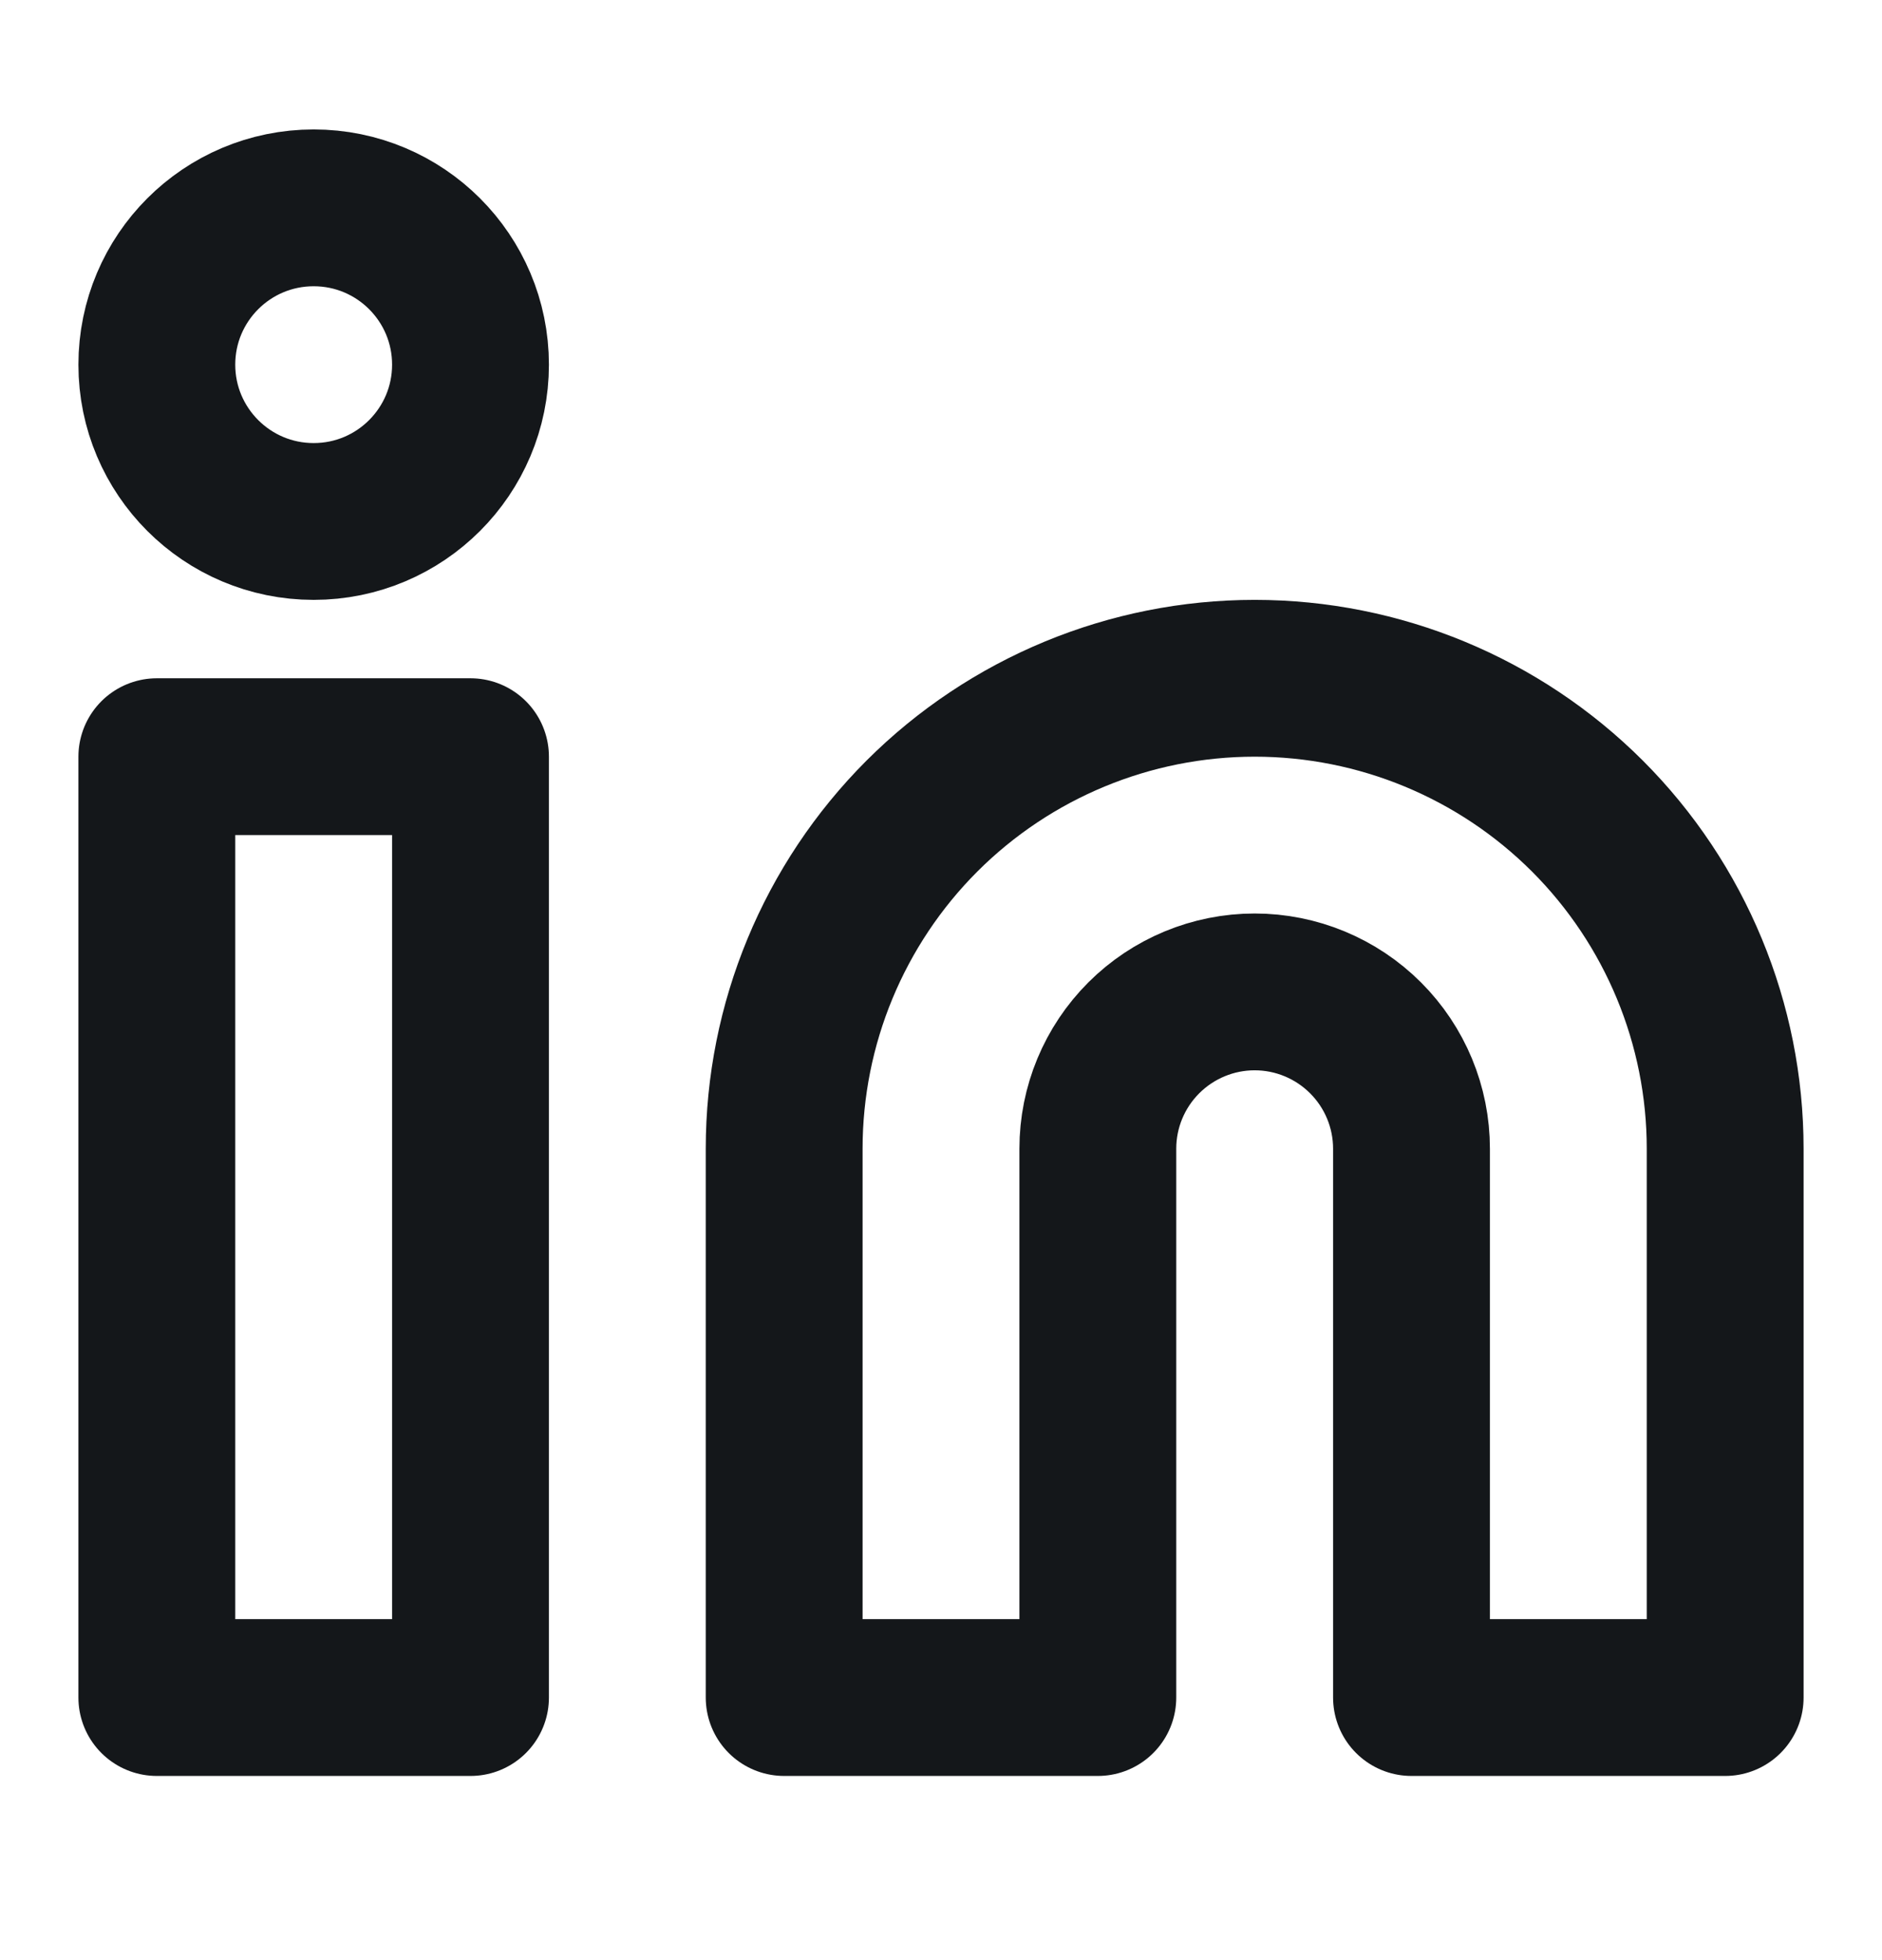
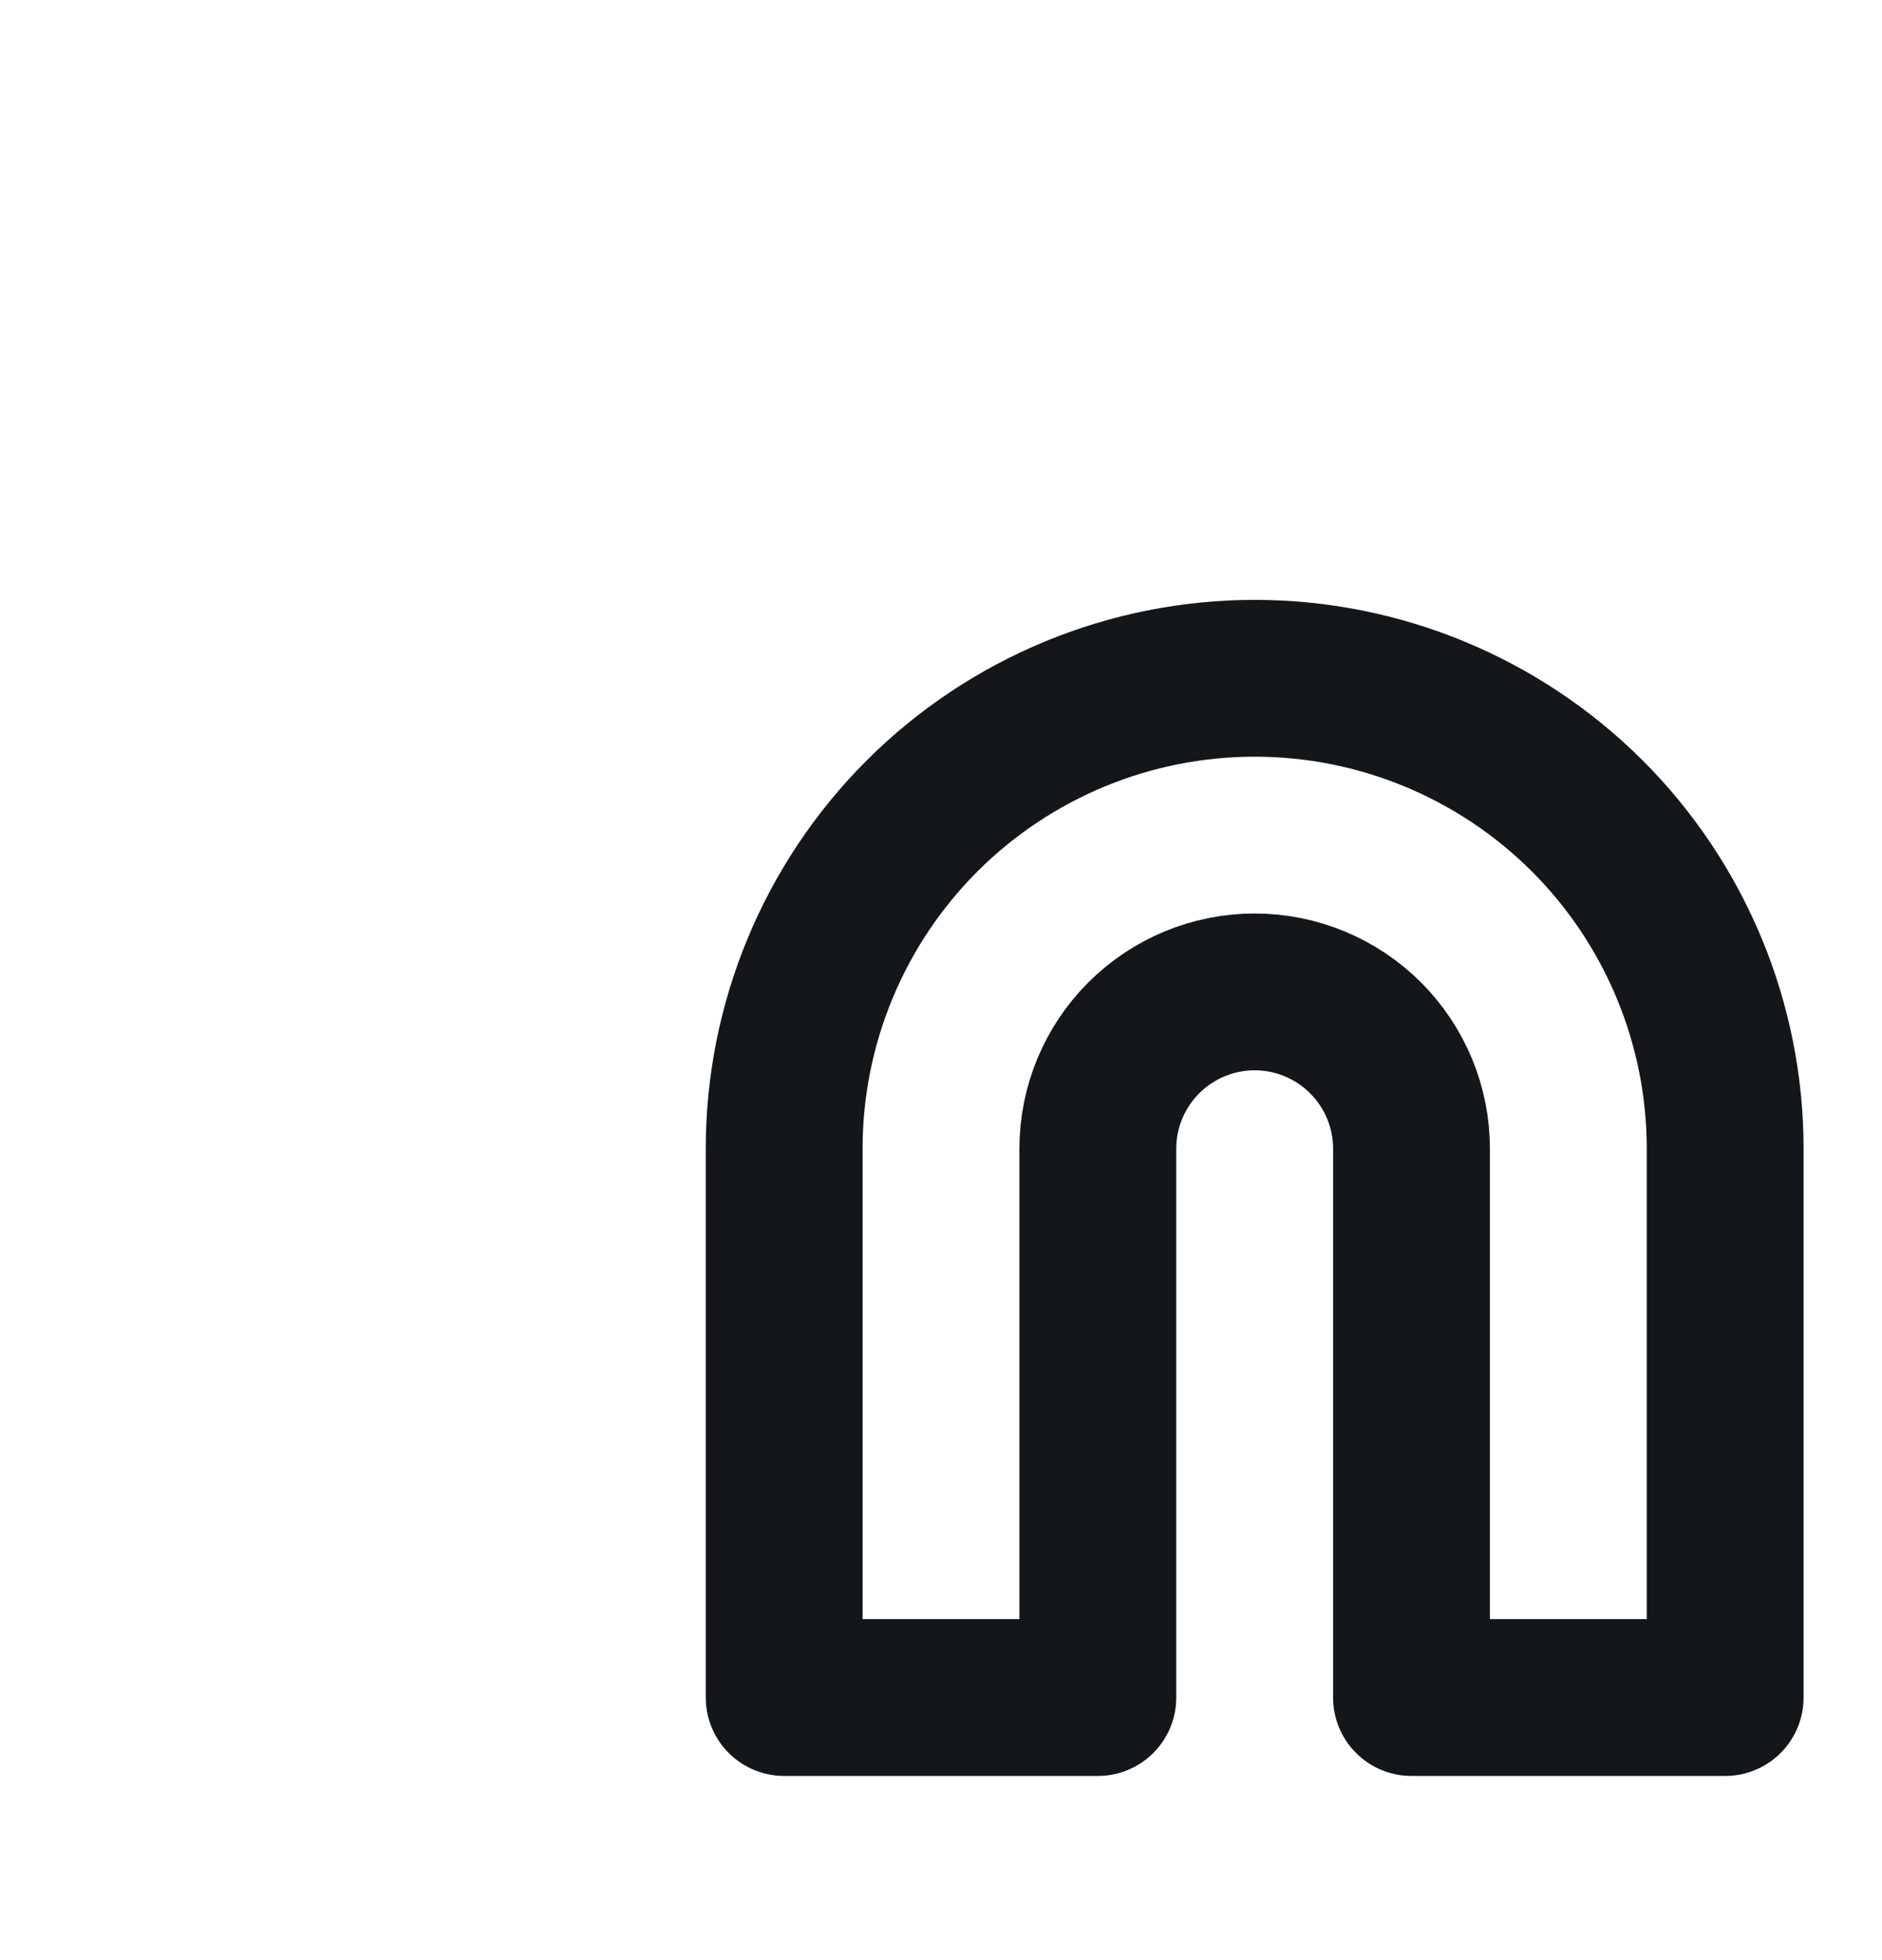
<svg xmlns="http://www.w3.org/2000/svg" width="24" height="25" viewBox="0 0 24 25" fill="none">
  <path d="M16 8.651C17.591 8.651 19.117 9.283 20.243 10.408C21.368 11.534 22 13.06 22 14.651V21.651H18V14.651C18 14.12 17.789 13.612 17.414 13.237C17.039 12.862 16.53 12.651 16 12.651C15.47 12.651 14.961 12.862 14.586 13.237C14.211 13.612 14 14.12 14 14.651V21.651H10V14.651C10 13.06 10.632 11.534 11.757 10.408C12.883 9.283 14.409 8.651 16 8.651Z" stroke="#14171A" stroke-width="2" stroke-linecap="round" stroke-linejoin="round" />
-   <path d="M6 9.651H2V21.651H6V9.651Z" stroke="#14171A" stroke-width="2" stroke-linecap="round" stroke-linejoin="round" />
-   <path d="M4 6.651C5.105 6.651 6 5.755 6 4.651C6 3.546 5.105 2.651 4 2.651C2.895 2.651 2 3.546 2 4.651C2 5.755 2.895 6.651 4 6.651Z" stroke="#14171A" stroke-width="2" stroke-linecap="round" stroke-linejoin="round" />
</svg>